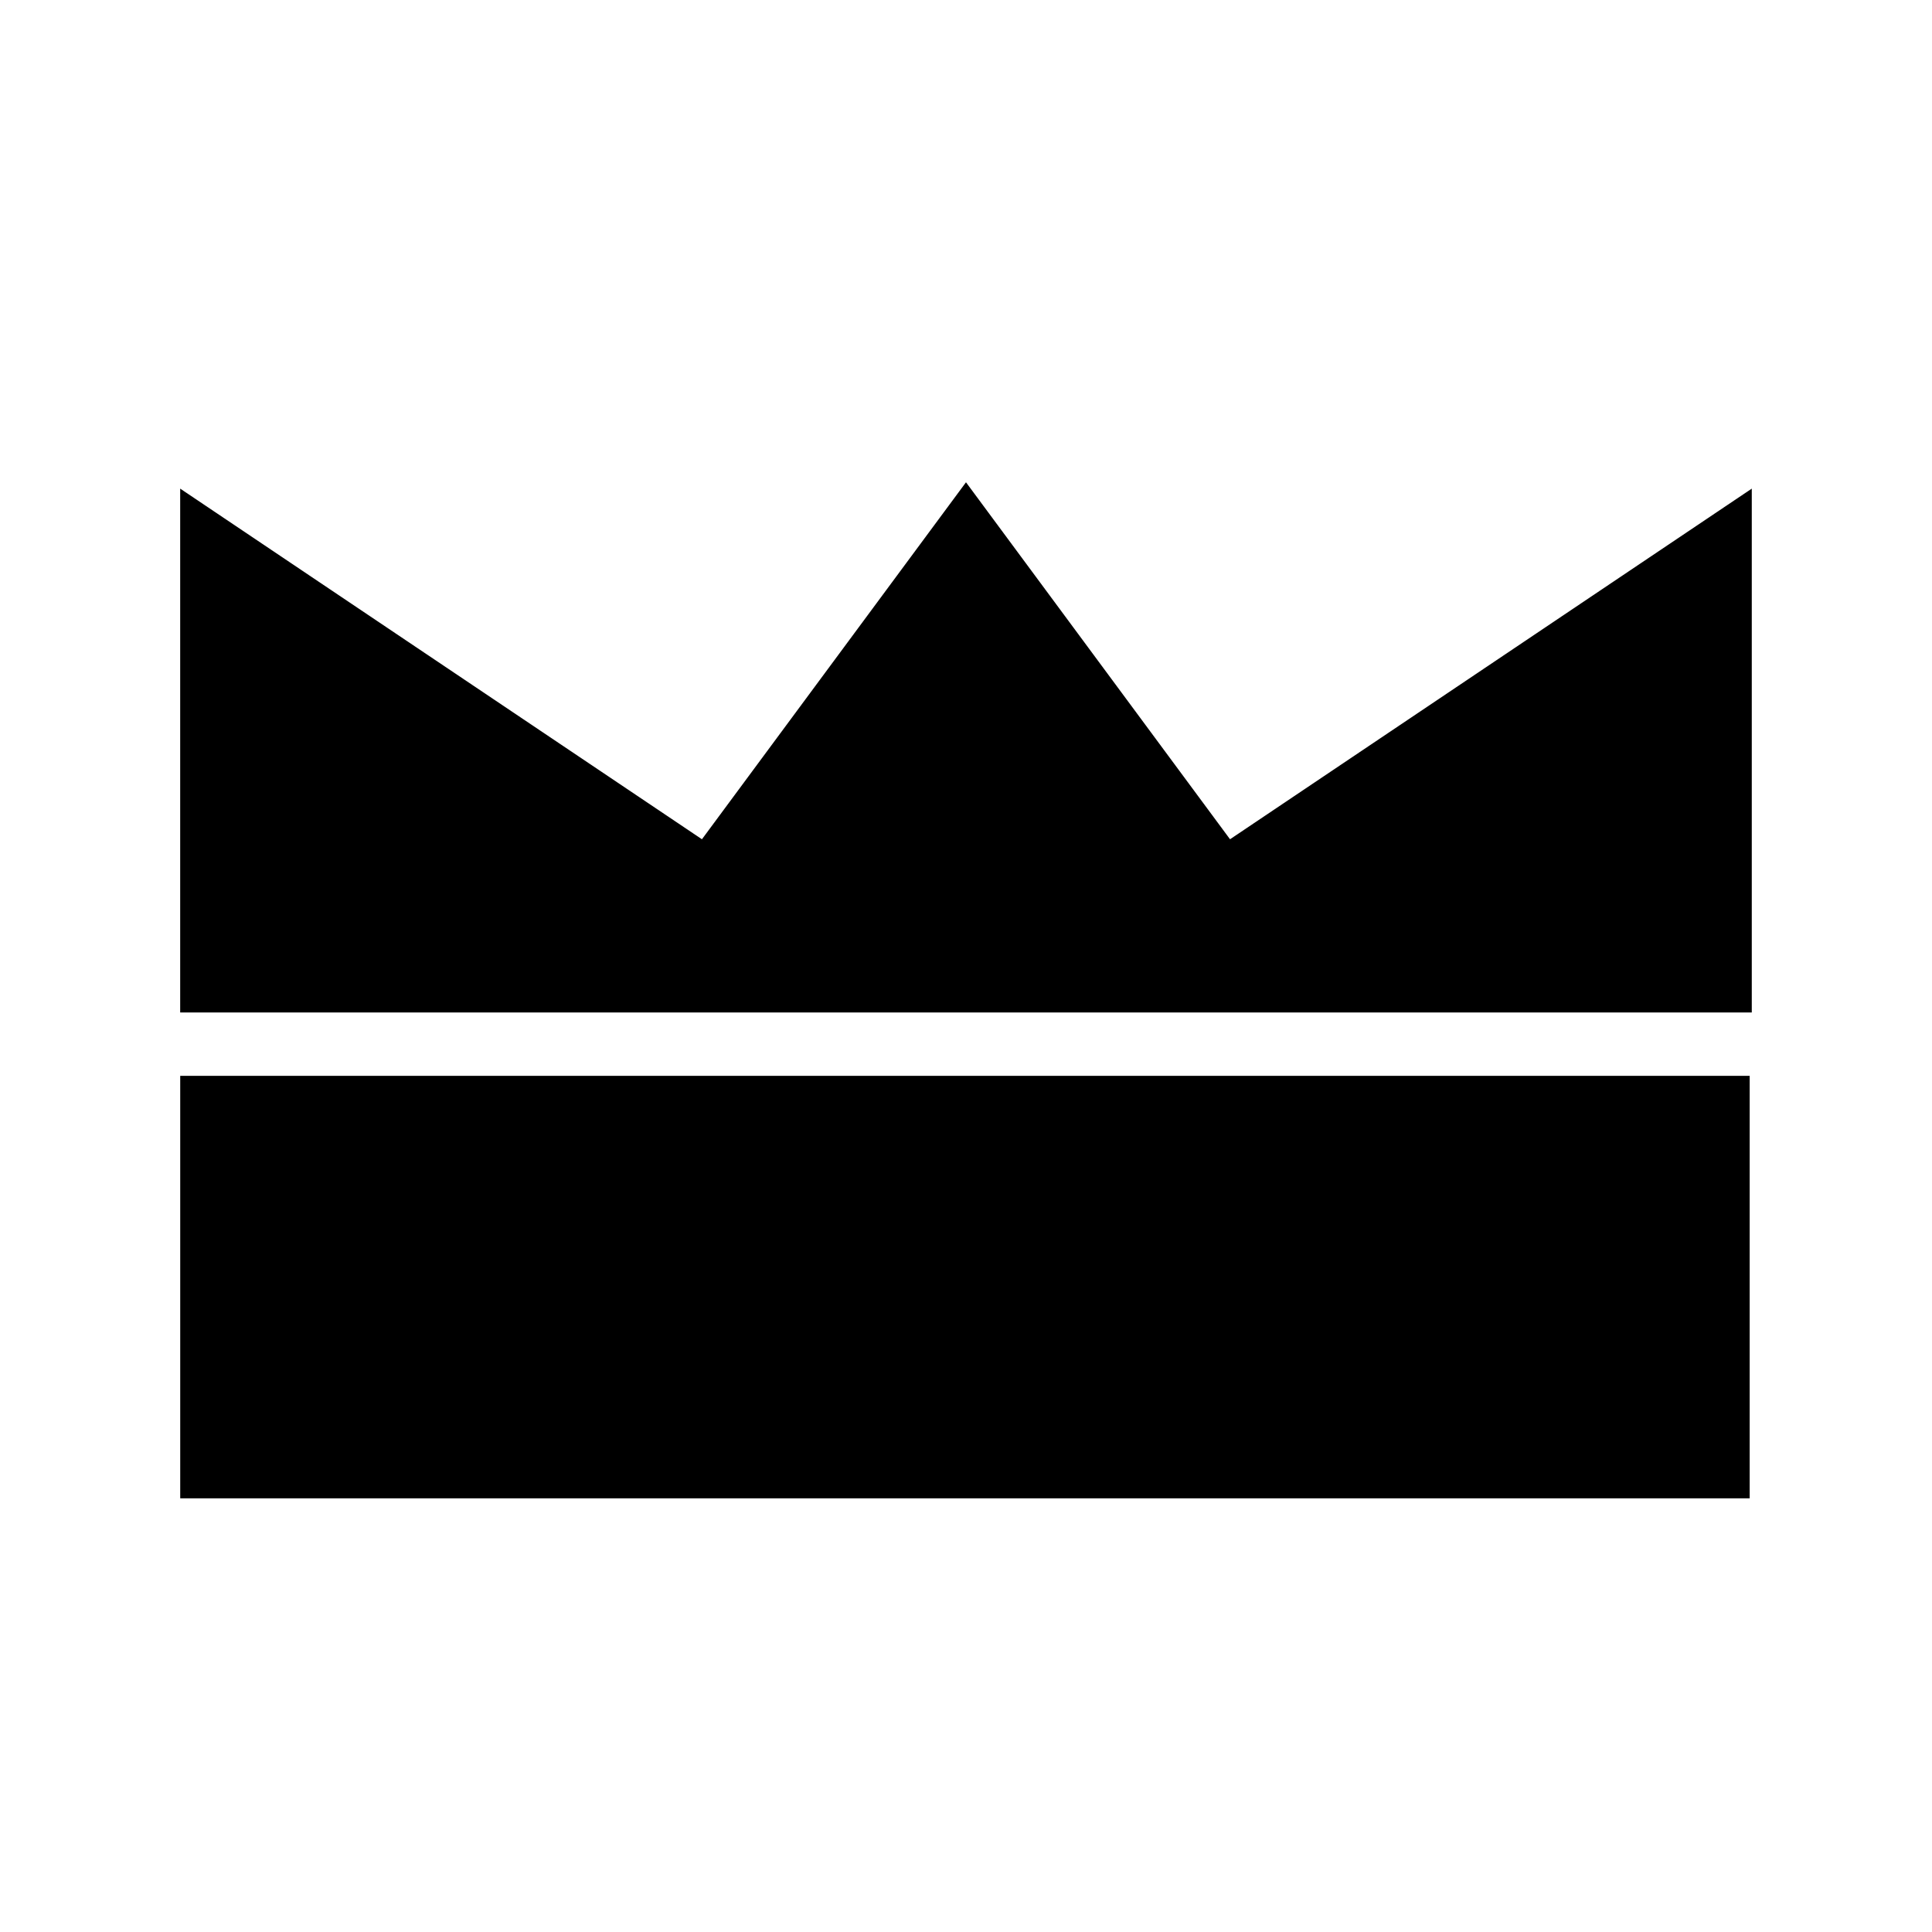
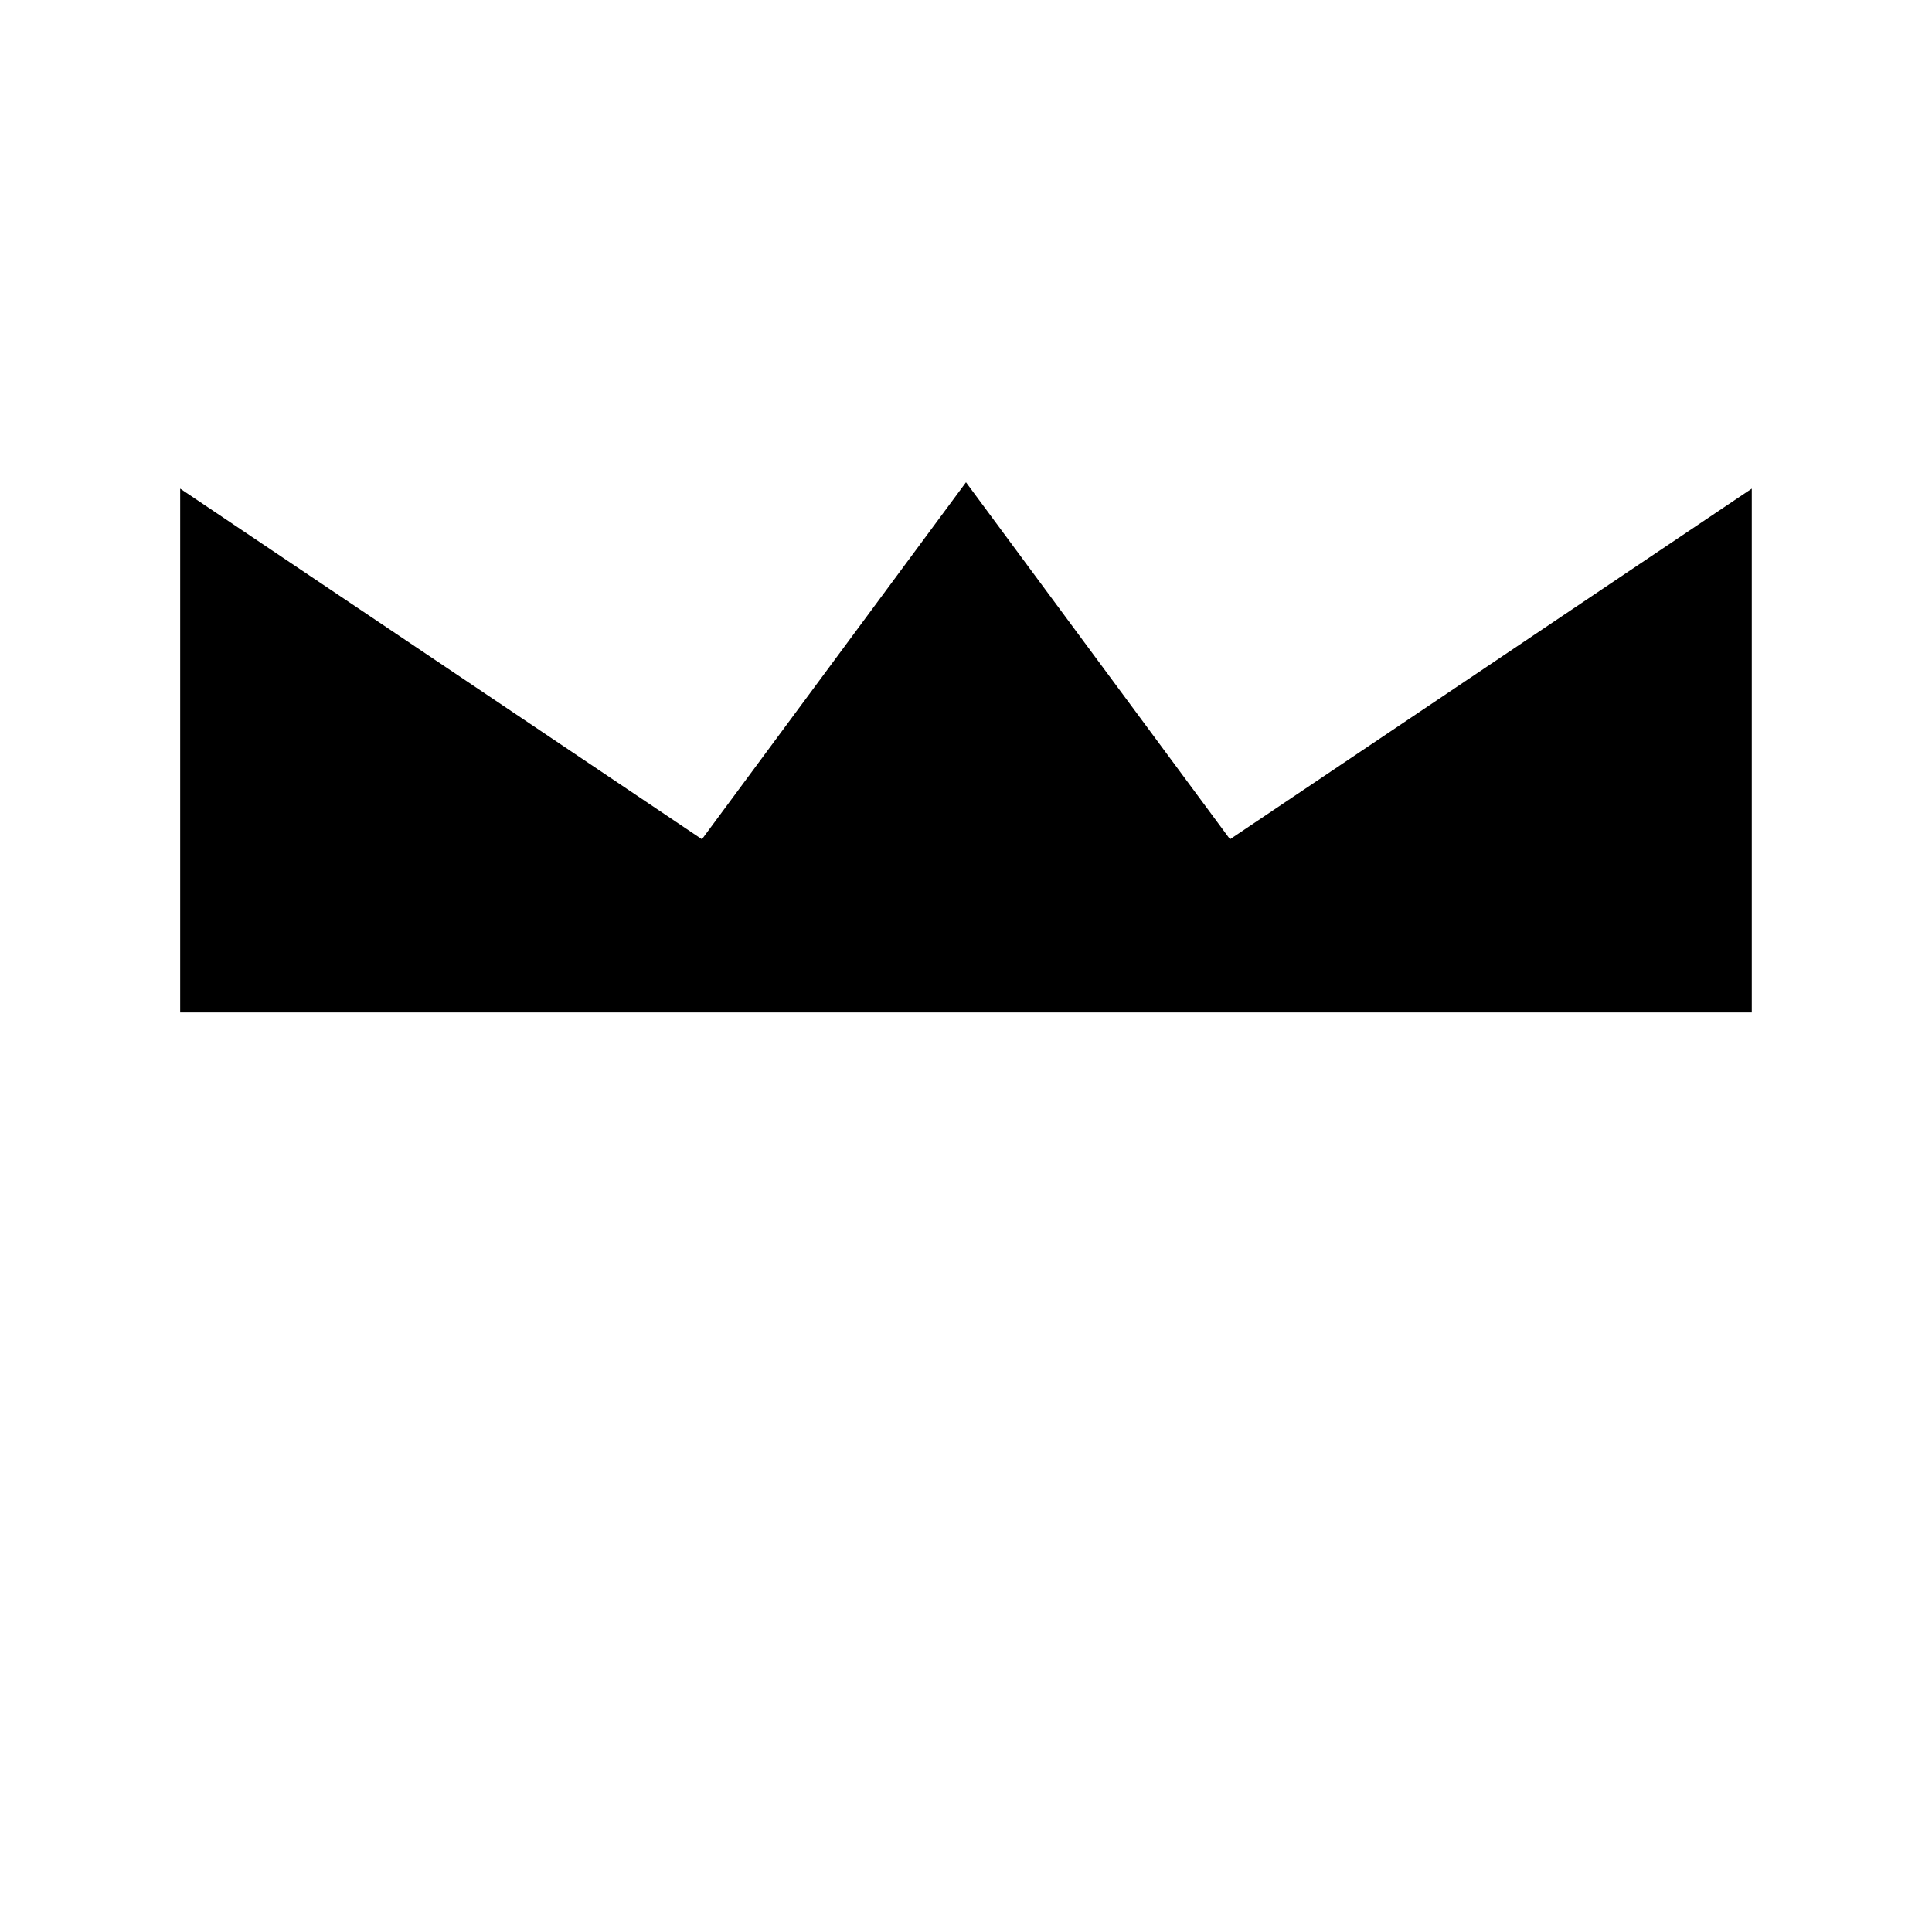
<svg xmlns="http://www.w3.org/2000/svg" fill="#000000" width="800px" height="800px" version="1.1" viewBox="144 144 512 512">
  <g>
    <path d="m608.24 412.31v-138.82l-138.27 92.922-69.973-94.602-69.977 94.602-138.27-92.922v138.82z" />
-     <path d="m191.76 429.11h415.92v111.96h-415.92z" />
  </g>
</svg>